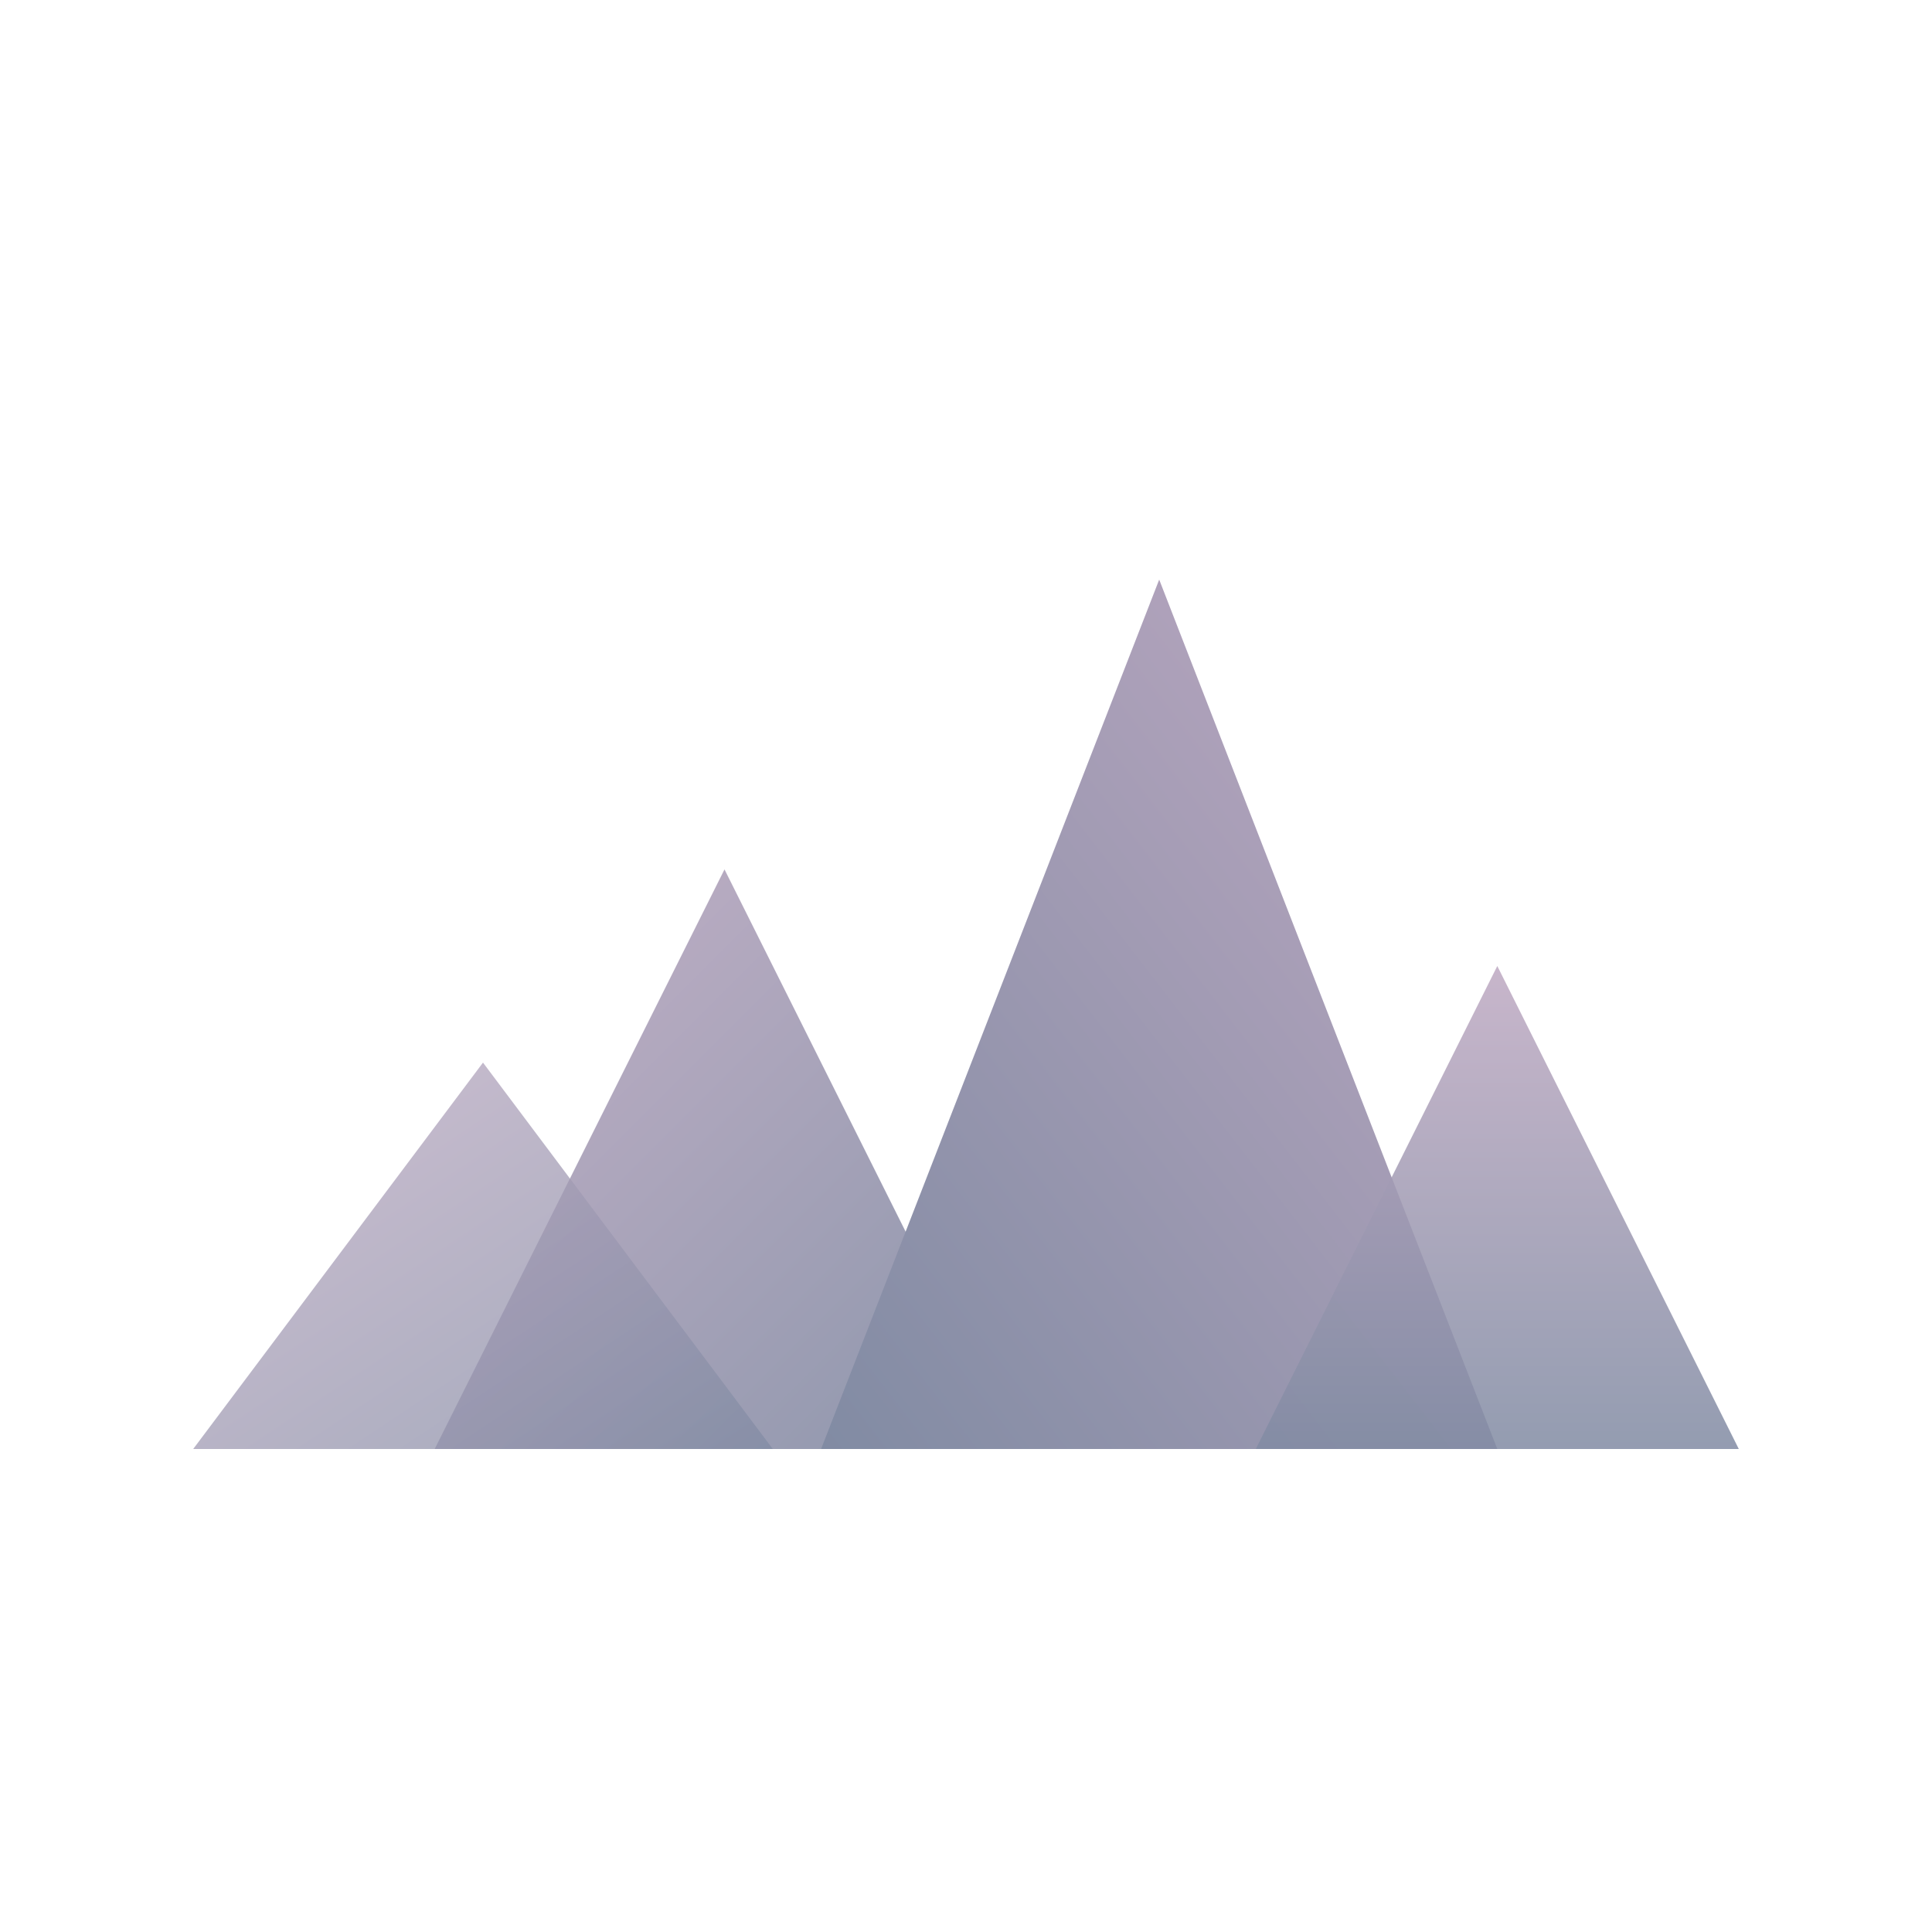
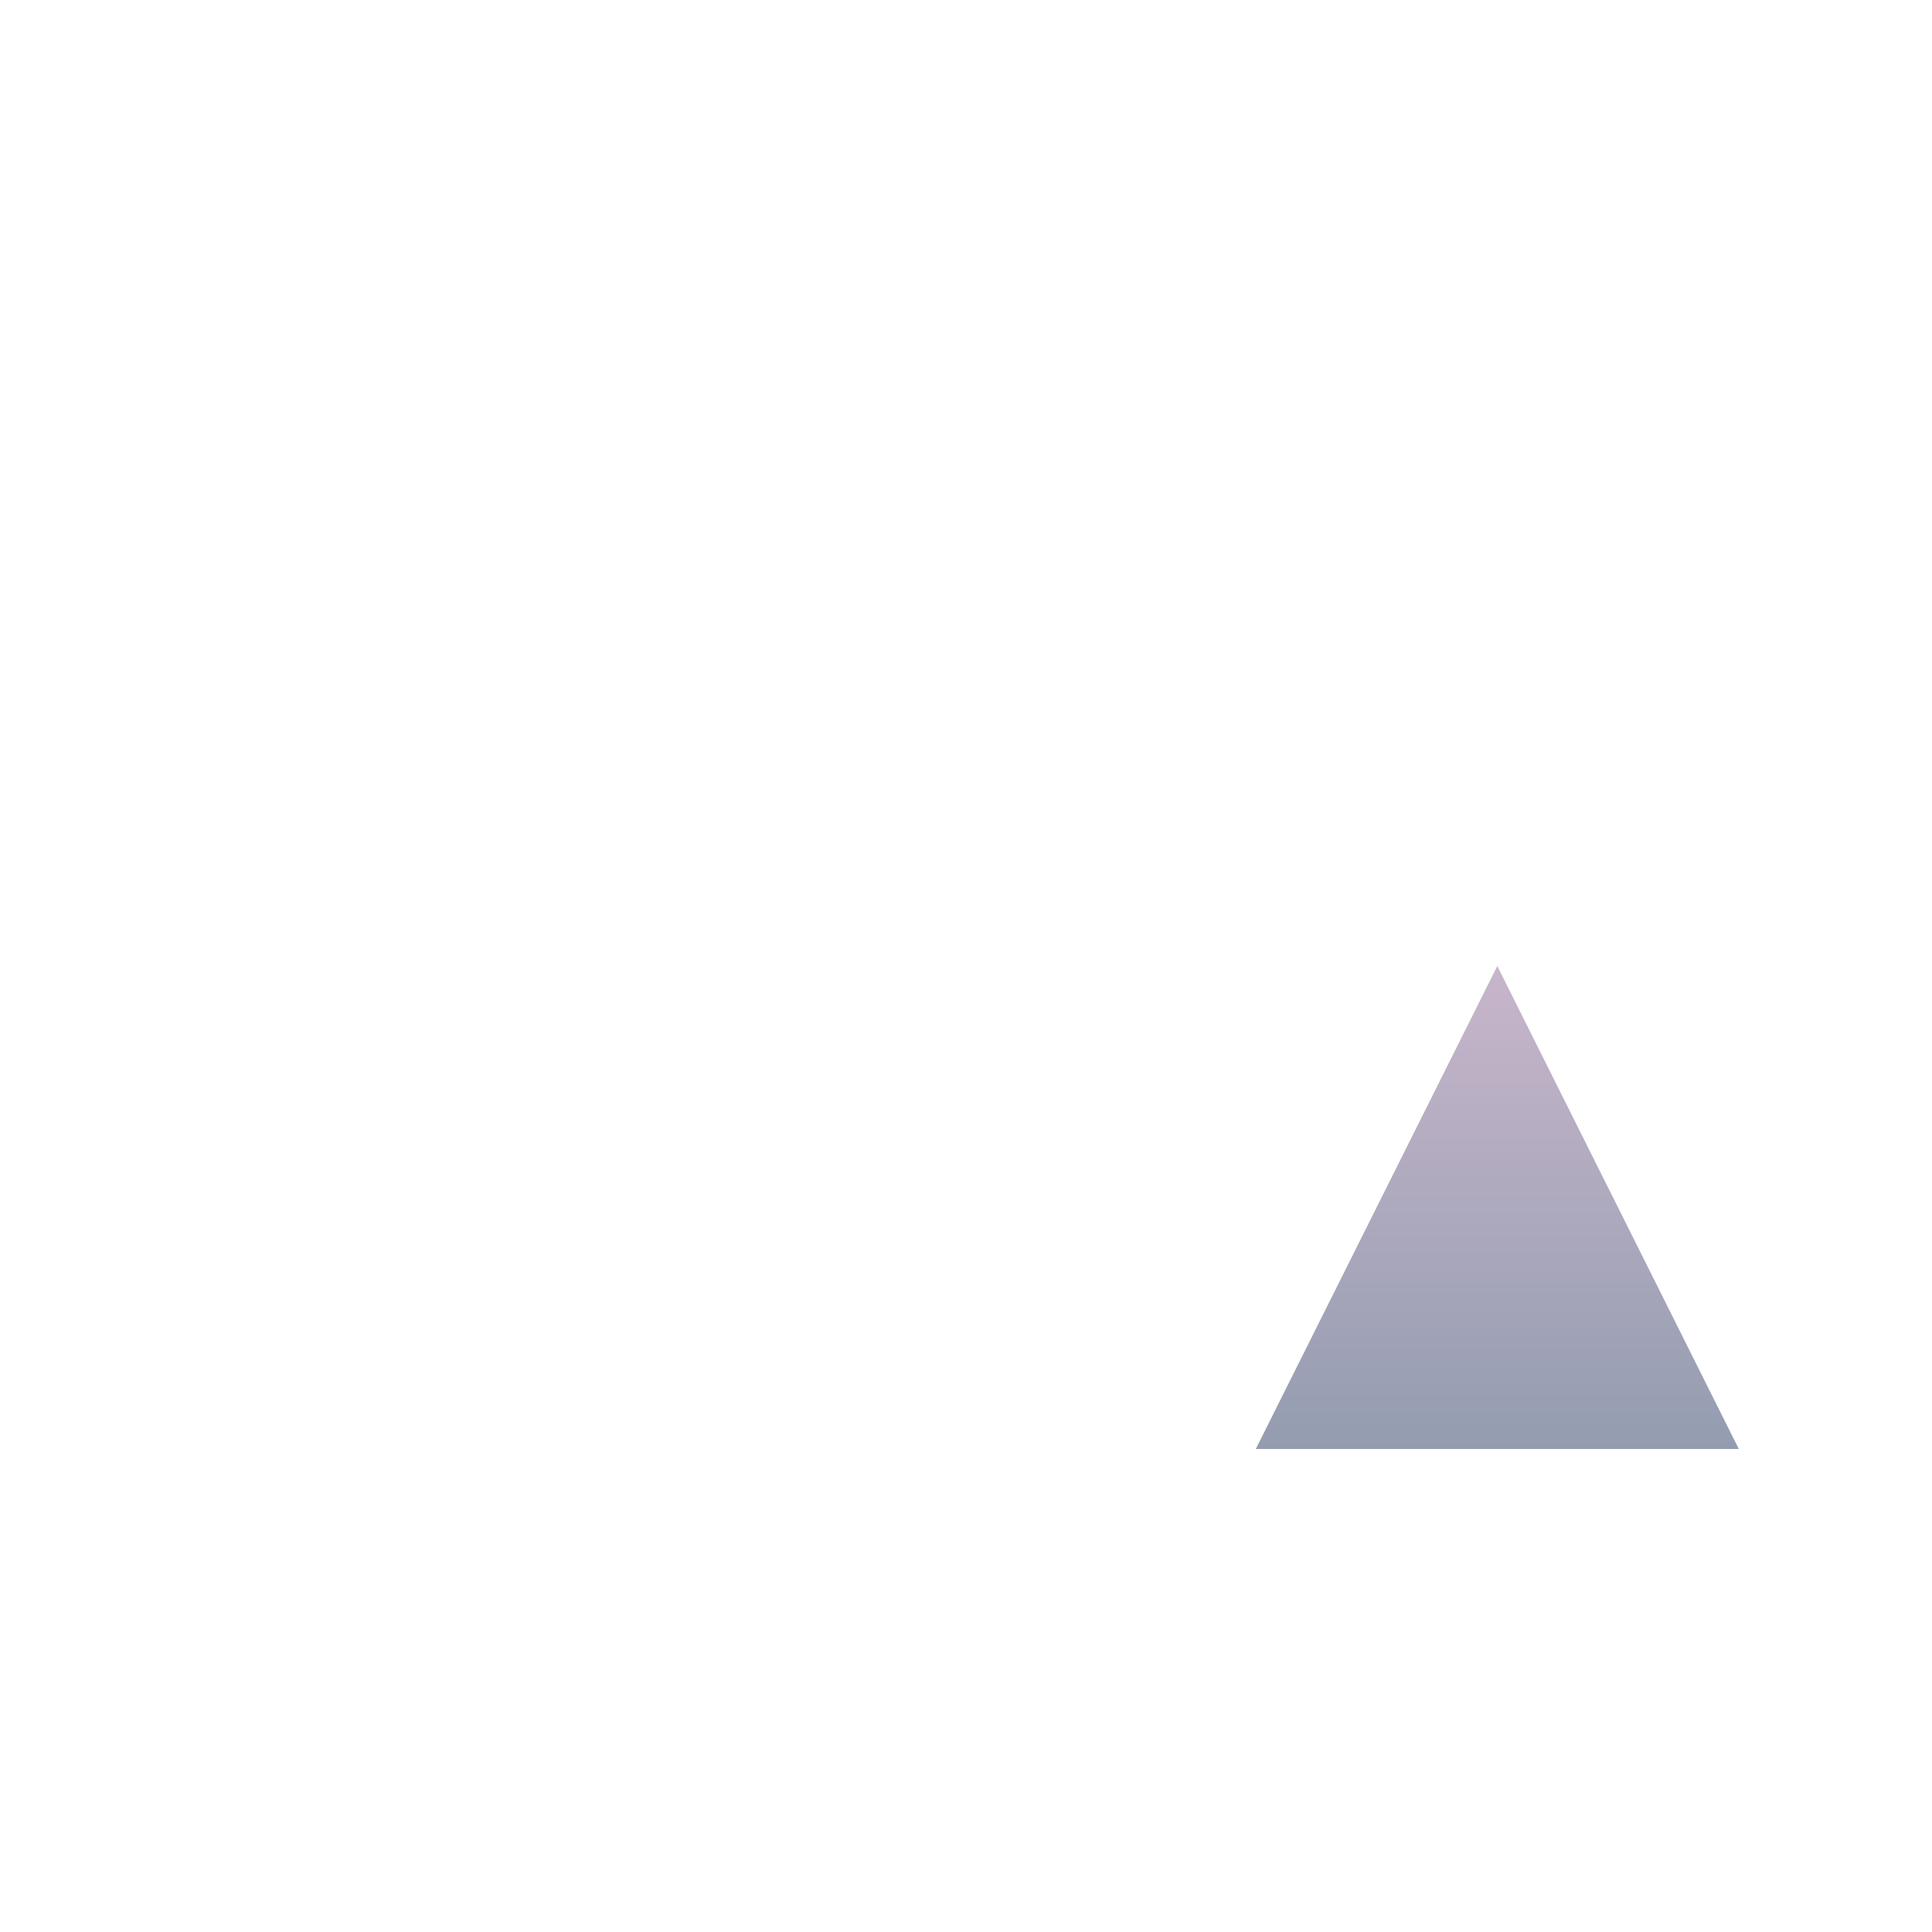
<svg xmlns="http://www.w3.org/2000/svg" viewBox="0 0 200 200">
  <defs>
    <linearGradient id="peakGrad1" x1="0%" y1="0%" x2="100%" y2="100%">
      <stop offset="0%" style="stop-color:rgb(190,169,194);stop-opacity:1" />
      <stop offset="100%" style="stop-color:rgb(129,139,163);stop-opacity:1" />
    </linearGradient>
    <linearGradient id="peakGrad2" x1="100%" y1="0%" x2="0%" y2="100%">
      <stop offset="0%" style="stop-color:rgb(190,169,194);stop-opacity:1" />
      <stop offset="100%" style="stop-color:rgb(129,139,163);stop-opacity:1" />
    </linearGradient>
    <linearGradient id="peakGrad3" x1="50%" y1="0%" x2="50%" y2="100%">
      <stop offset="0%" style="stop-color:rgb(190,169,194);stop-opacity:1" />
      <stop offset="100%" style="stop-color:rgb(129,139,163);stop-opacity:1" />
    </linearGradient>
  </defs>
-   <path d="M 45 150 L 75 90 L 105 150 Z" fill="url(#peakGrad1)" opacity="0.9" />
-   <path d="M 85 150 L 120 60 L 155 150 Z" fill="url(#peakGrad2)" />
+   <path d="M 45 150 L 105 150 Z" fill="url(#peakGrad1)" opacity="0.9" />
  <path d="M 130 150 L 155 100 L 180 150 Z" fill="url(#peakGrad3)" opacity="0.85" />
-   <path d="M 20 150 L 50 110 L 80 150 Z" fill="url(#peakGrad1)" opacity="0.75" />
</svg>